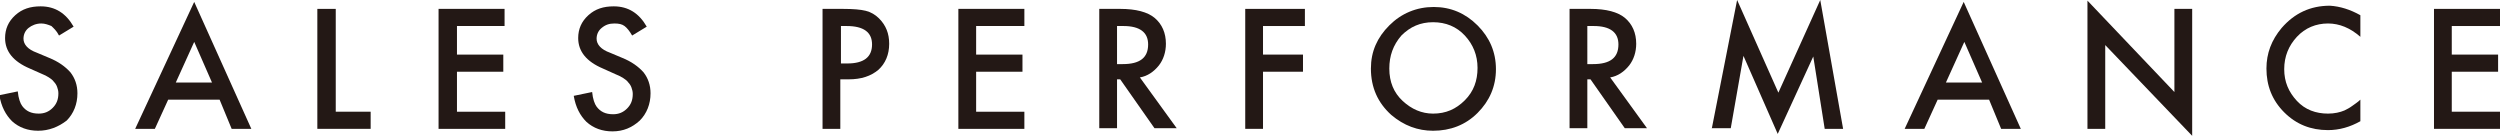
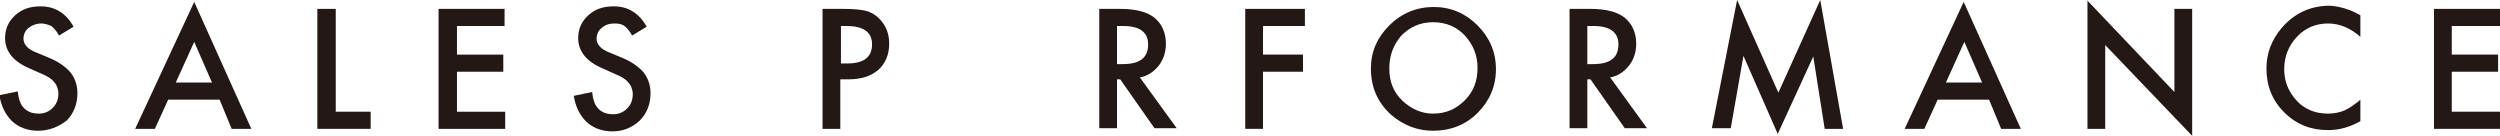
<svg xmlns="http://www.w3.org/2000/svg" version="1.1" id="レイヤー_1" x="0px" y="0px" width="393.9px" height="21.4px" viewBox="0 0 393.9 21.4" style="enable-background:new 0 0 393.9 21.4;" xml:space="preserve">
  <style type="text/css">
	.st0{fill:#231815;}
</style>
  <g>
    <path class="st0" d="M11.6,4.2L9.3,5.6C8.9,4.8,8.4,4.4,8.1,4.1C7.6,3.9,7.1,3.7,6.5,3.7C5.7,3.7,5,4,4.5,4.4   C4,4.8,3.7,5.4,3.7,6.1c0,0.9,0.7,1.7,2.1,2.2l1.9,0.8c1.5,0.6,2.6,1.4,3.4,2.3c0.7,0.9,1.1,2,1.1,3.3c0,1.7-0.6,3.2-1.7,4.3   C9.2,20,7.7,20.6,6,20.6c-1.6,0-3-0.5-4.1-1.5c-1-1-1.7-2.3-2-4.1l2.9-0.6c0.1,1.1,0.4,1.9,0.7,2.3c0.6,0.8,1.4,1.2,2.6,1.2   c0.9,0,1.6-0.3,2.2-0.9s0.9-1.3,0.9-2.3c0-0.4-0.1-0.7-0.2-1c-0.1-0.3-0.3-0.6-0.5-0.8c-0.2-0.3-0.5-0.5-0.8-0.7S7,11.8,6.5,11.6   l-1.8-0.8C2.1,9.7,0.8,8.1,0.8,6c0-1.4,0.5-2.6,1.6-3.6c1.1-1,2.4-1.4,4-1.4C8.7,1,10.4,2.1,11.6,4.2z" />
    <path class="st0" d="M34.6,15.7h-8.1l-2.1,4.6h-3.1l9.3-20l9,20h-3.1L34.6,15.7z M33.4,13l-2.8-6.4L27.7,13H33.4z" />
    <path class="st0" d="M52.9,1.4v16.2h5.5v2.7H50V1.4H52.9z" />
    <path class="st0" d="M79.5,4.1H72v4.5h7.3v2.7H72v6.3h7.6v2.7H69.1V1.4h10.4V4.1z" />
    <path class="st0" d="M101.9,4.2l-2.3,1.4c-0.4-0.7-0.8-1.2-1.2-1.5c-0.4-0.3-0.9-0.4-1.6-0.4c-0.8,0-1.4,0.2-2,0.7   c-0.5,0.4-0.8,1-0.8,1.7c0,0.9,0.7,1.7,2.1,2.2L98,9.1c1.5,0.6,2.6,1.4,3.4,2.3c0.7,0.9,1.1,2,1.1,3.3c0,1.7-0.6,3.2-1.7,4.3   c-1.2,1.1-2.6,1.7-4.3,1.7c-1.6,0-3-0.5-4.1-1.5c-1-1-1.7-2.3-2-4.1l2.9-0.6c0.1,1.1,0.4,1.9,0.7,2.3c0.6,0.8,1.4,1.2,2.6,1.2   c0.9,0,1.6-0.3,2.2-0.9s0.9-1.3,0.9-2.3c0-0.4-0.1-0.7-0.2-1c-0.1-0.3-0.3-0.6-0.5-0.8c-0.2-0.3-0.5-0.5-0.8-0.7s-0.7-0.4-1.2-0.6   L95,10.8c-2.6-1.1-3.9-2.7-3.9-4.8c0-1.4,0.5-2.6,1.6-3.6c1.1-1,2.4-1.4,4-1.4C99,1,100.7,2.1,101.9,4.2z" />
    <path class="st0" d="M132.4,12.6v7.7h-2.8V1.4h3.2c1.6,0,2.8,0.1,3.6,0.3c0.8,0.2,1.5,0.6,2.1,1.2c1.1,1.1,1.6,2.4,1.6,4   c0,1.7-0.6,3.1-1.7,4.1c-1.2,1-2.7,1.5-4.7,1.5H132.4z M132.4,10h1.1c2.6,0,3.9-1,3.9-3c0-1.9-1.3-2.9-4-2.9h-0.9V10z" />
-     <path class="st0" d="M161.4,4.1h-7.6v4.5h7.3v2.7h-7.3v6.3h7.6v2.7H151V1.4h10.4V4.1z" />
    <path class="st0" d="M179.6,12.2l5.8,8h-3.5l-5.4-7.7H176v7.7h-2.8V1.4h3.3c2.5,0,4.3,0.5,5.4,1.4c1.2,1,1.8,2.4,1.8,4.1   c0,1.3-0.4,2.5-1.1,3.4C181.8,11.3,180.8,12,179.6,12.2z M176,10.1h0.9c2.7,0,4-1,4-3.1c0-1.9-1.3-2.9-3.9-2.9h-1V10.1z" />
    <path class="st0" d="M205.6,4.1h-6.6v4.5h6.3v2.7h-6.3v9h-2.8V1.4h9.4V4.1z" />
    <path class="st0" d="M216,10.8c0-2.7,1-4.9,2.9-6.8c1.9-1.9,4.3-2.9,7-2.9c2.7,0,5,1,6.9,2.9c1.9,1.9,2.9,4.2,2.9,6.9   c0,2.7-1,5-2.9,6.9c-1.9,1.9-4.3,2.8-7,2.8c-2.4,0-4.6-0.8-6.6-2.5C217.1,16.2,216,13.8,216,10.8z M218.9,10.8   c0,2.1,0.7,3.8,2.1,5.1c1.4,1.3,3,2,4.8,2c2,0,3.6-0.7,5-2.1c1.4-1.4,2-3.1,2-5.1c0-2-0.7-3.7-2-5.1c-1.3-1.4-3-2.1-5-2.1   c-2,0-3.6,0.7-5,2.1C219.5,7.1,218.9,8.8,218.9,10.8z" />
    <path class="st0" d="M253.7,12.2l5.8,8H256l-5.4-7.7h-0.5v7.7h-2.8V1.4h3.3c2.5,0,4.3,0.5,5.4,1.4c1.2,1,1.8,2.4,1.8,4.1   c0,1.3-0.4,2.5-1.1,3.4C255.9,11.3,254.9,12,253.7,12.2z M250.1,10.1h0.9c2.7,0,4-1,4-3.1c0-1.9-1.3-2.9-3.9-2.9h-1V10.1z" />
    <path class="st0" d="M269.7,20.3l4-20.3l6.5,14.6L286.8,0l3.6,20.3h-2.9l-1.8-11.4l-5.6,12.2l-5.4-12.3l-2,11.4H269.7z" />
    <path class="st0" d="M313.4,15.7h-8.1l-2.1,4.6h-3.1l9.3-20l9,20h-3.1L313.4,15.7z M312.3,13l-2.8-6.4l-2.9,6.4H312.3z" />
    <path class="st0" d="M328.9,20.3V0.1l13.7,14.4V1.4h2.8v20L331.7,7.1v13.2H328.9z" />
    <path class="st0" d="M371.9,2.4v3.4c-1.6-1.4-3.3-2.1-5.1-2.1c-1.9,0-3.6,0.7-4.9,2.1c-1.3,1.4-2,3.1-2,5.1c0,2,0.7,3.6,2,5   c1.3,1.4,3,2,4.9,2c1,0,1.9-0.2,2.6-0.5c0.4-0.2,0.8-0.4,1.2-0.7c0.4-0.3,0.9-0.6,1.3-1v3.4c-1.6,0.9-3.3,1.4-5.1,1.4   c-2.7,0-5-0.9-6.9-2.8c-1.9-1.9-2.8-4.2-2.8-6.9c0-2.4,0.8-4.5,2.4-6.4c2-2.3,4.5-3.5,7.6-3.5C368.7,1,370.3,1.5,371.9,2.4z" />
    <path class="st0" d="M393.9,4.1h-7.6v4.5h7.3v2.7h-7.3v6.3h7.6v2.7h-10.4V1.4h10.4V4.1z" />
  </g>
</svg>